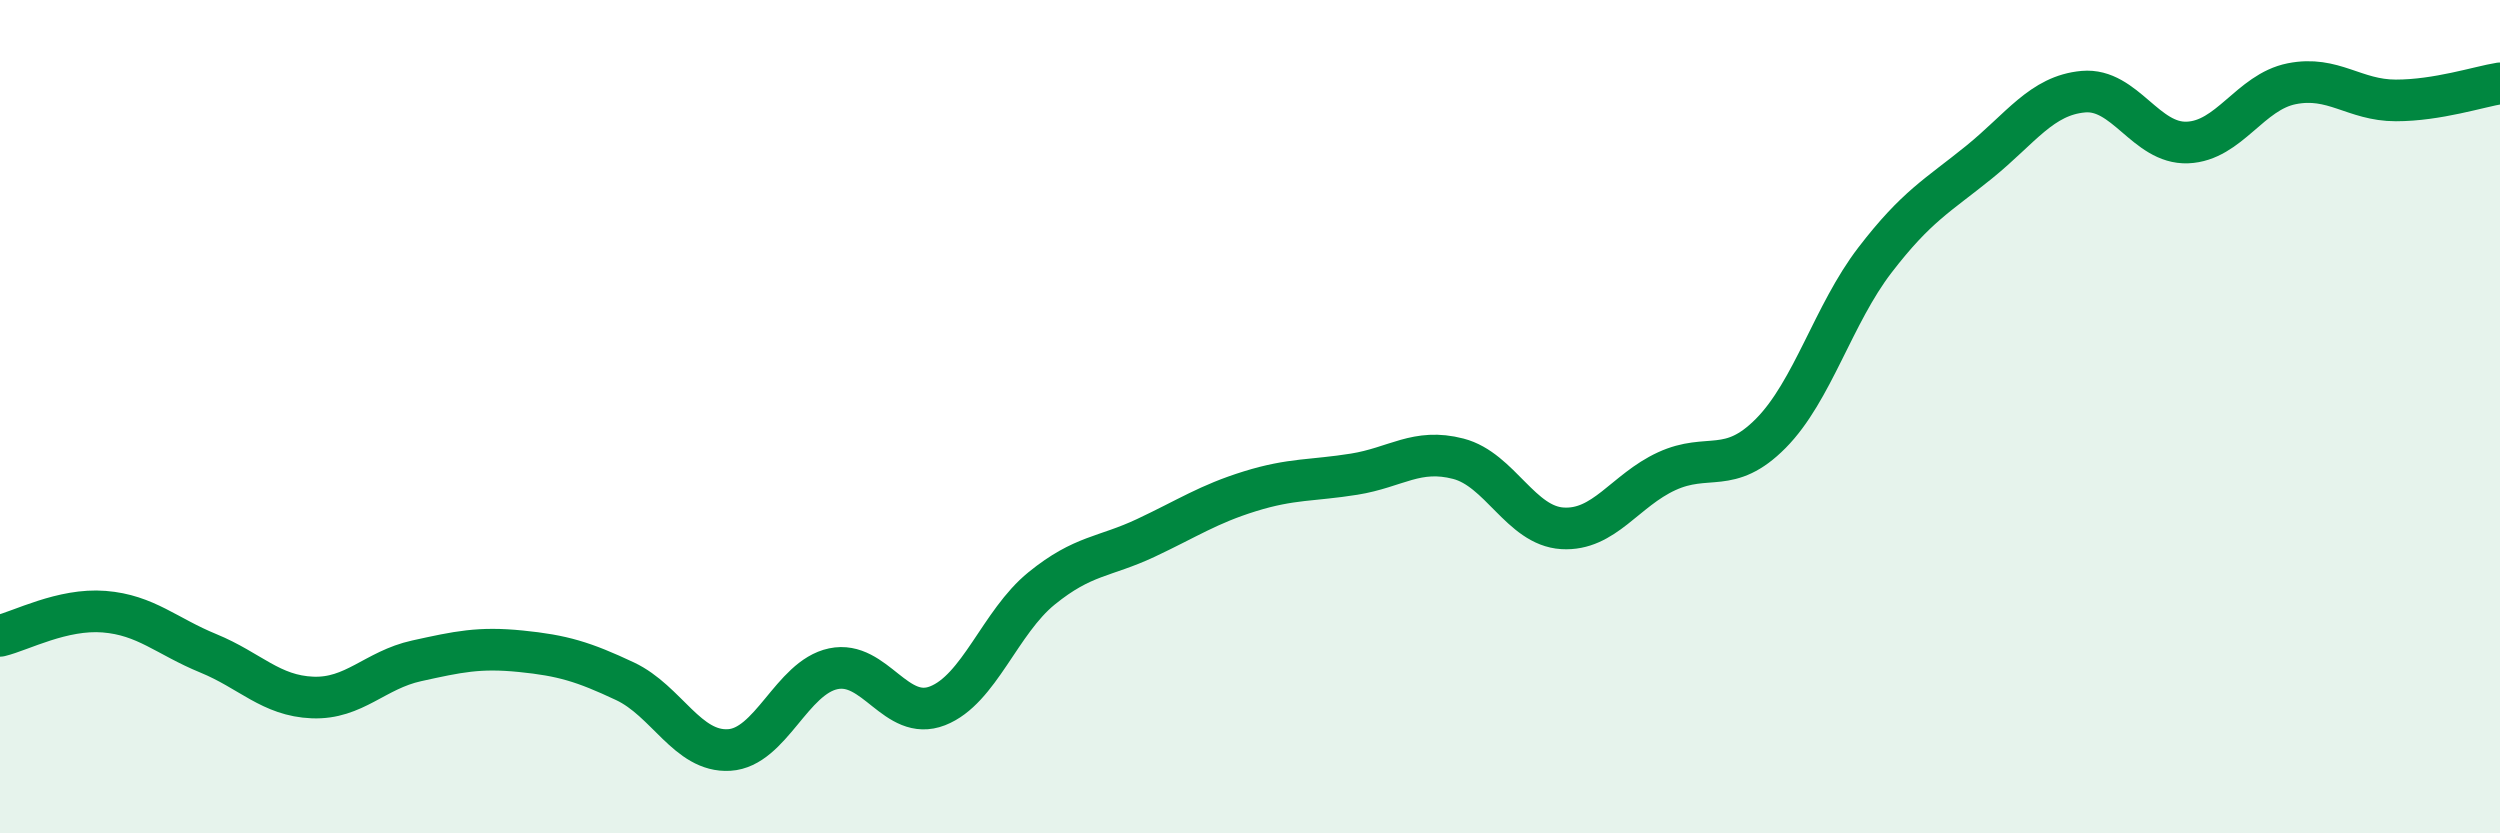
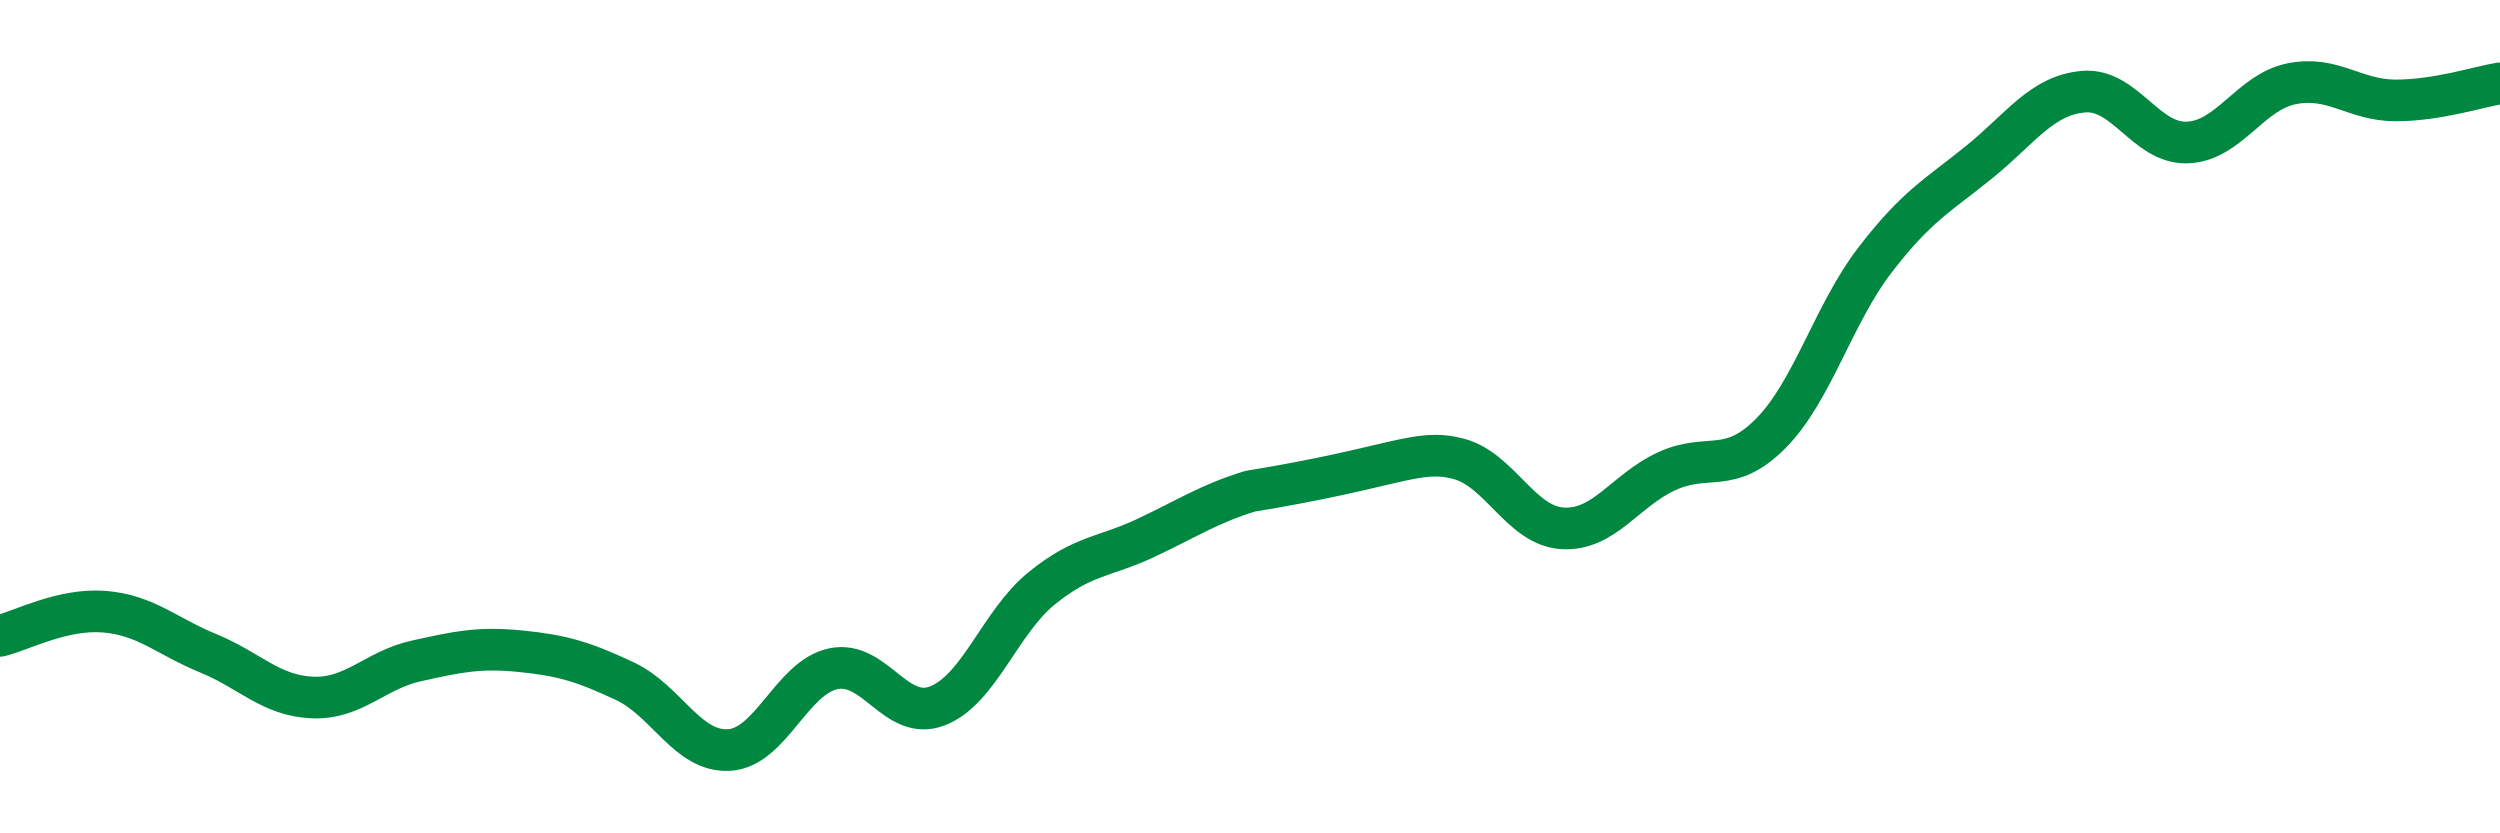
<svg xmlns="http://www.w3.org/2000/svg" width="60" height="20" viewBox="0 0 60 20">
-   <path d="M 0,15.26 C 0.5,15.14 1.5,14.6 2.5,14.68 C 3.5,14.76 4,15.27 5,15.68 C 6,16.09 6.5,16.7 7.5,16.74 C 8.5,16.78 9,16.08 10,15.86 C 11,15.64 11.5,15.53 12.5,15.63 C 13.5,15.73 14,15.88 15,16.35 C 16,16.82 16.5,18.06 17.5,18 C 18.5,17.94 19,16.26 20,16.05 C 21,15.84 21.5,17.33 22.5,16.94 C 23.5,16.55 24,14.93 25,14.12 C 26,13.31 26.5,13.38 27.5,12.91 C 28.5,12.44 29,12.1 30,11.79 C 31,11.48 31.5,11.54 32.5,11.38 C 33.5,11.22 34,10.75 35,11.01 C 36,11.27 36.5,12.62 37.5,12.68 C 38.5,12.74 39,11.77 40,11.31 C 41,10.85 41.5,11.41 42.5,10.4 C 43.5,9.39 44,7.54 45,6.24 C 46,4.94 46.5,4.7 47.5,3.89 C 48.5,3.08 49,2.29 50,2.2 C 51,2.11 51.5,3.46 52.5,3.42 C 53.5,3.38 54,2.21 55,2.01 C 56,1.81 56.5,2.41 57.5,2.41 C 58.5,2.41 59.5,2.08 60,2L60 20L0 20Z" fill="#008740" opacity="0.1" stroke-linecap="round" stroke-linejoin="round" />
-   <path d="M 0,15.26 C 0.5,15.14 1.5,14.6 2.5,14.68 C 3.5,14.76 4,15.27 5,15.68 C 6,16.09 6.5,16.7 7.5,16.74 C 8.5,16.78 9,16.08 10,15.86 C 11,15.64 11.5,15.53 12.5,15.63 C 13.5,15.73 14,15.88 15,16.35 C 16,16.82 16.5,18.06 17.5,18 C 18.5,17.94 19,16.26 20,16.05 C 21,15.84 21.5,17.33 22.5,16.94 C 23.5,16.55 24,14.93 25,14.12 C 26,13.31 26.5,13.38 27.5,12.91 C 28.5,12.44 29,12.1 30,11.79 C 31,11.48 31.5,11.54 32.5,11.38 C 33.5,11.22 34,10.75 35,11.01 C 36,11.27 36.5,12.62 37.5,12.68 C 38.5,12.74 39,11.77 40,11.31 C 41,10.85 41.5,11.41 42.5,10.4 C 43.5,9.39 44,7.54 45,6.24 C 46,4.94 46.5,4.7 47.5,3.89 C 48.5,3.08 49,2.29 50,2.2 C 51,2.11 51.5,3.46 52.5,3.42 C 53.5,3.38 54,2.21 55,2.01 C 56,1.81 56.5,2.41 57.5,2.41 C 58.5,2.41 59.5,2.08 60,2" stroke="#008740" stroke-width="1" fill="none" stroke-linecap="round" stroke-linejoin="round" />
+   <path d="M 0,15.26 C 0.5,15.14 1.5,14.6 2.5,14.68 C 3.5,14.76 4,15.27 5,15.68 C 6,16.09 6.5,16.7 7.5,16.74 C 8.5,16.78 9,16.08 10,15.86 C 11,15.64 11.5,15.53 12.5,15.63 C 13.5,15.73 14,15.88 15,16.35 C 16,16.82 16.5,18.06 17.5,18 C 18.5,17.94 19,16.26 20,16.05 C 21,15.84 21.5,17.33 22.5,16.94 C 23.5,16.55 24,14.93 25,14.12 C 26,13.31 26.5,13.38 27.5,12.91 C 28.5,12.44 29,12.1 30,11.79 C 33.5,11.22 34,10.75 35,11.01 C 36,11.27 36.5,12.62 37.5,12.68 C 38.5,12.74 39,11.77 40,11.31 C 41,10.85 41.5,11.41 42.5,10.4 C 43.5,9.39 44,7.54 45,6.24 C 46,4.94 46.5,4.7 47.5,3.89 C 48.5,3.08 49,2.29 50,2.2 C 51,2.11 51.5,3.46 52.5,3.42 C 53.5,3.38 54,2.21 55,2.01 C 56,1.81 56.5,2.41 57.5,2.41 C 58.5,2.41 59.5,2.08 60,2" stroke="#008740" stroke-width="1" fill="none" stroke-linecap="round" stroke-linejoin="round" />
</svg>